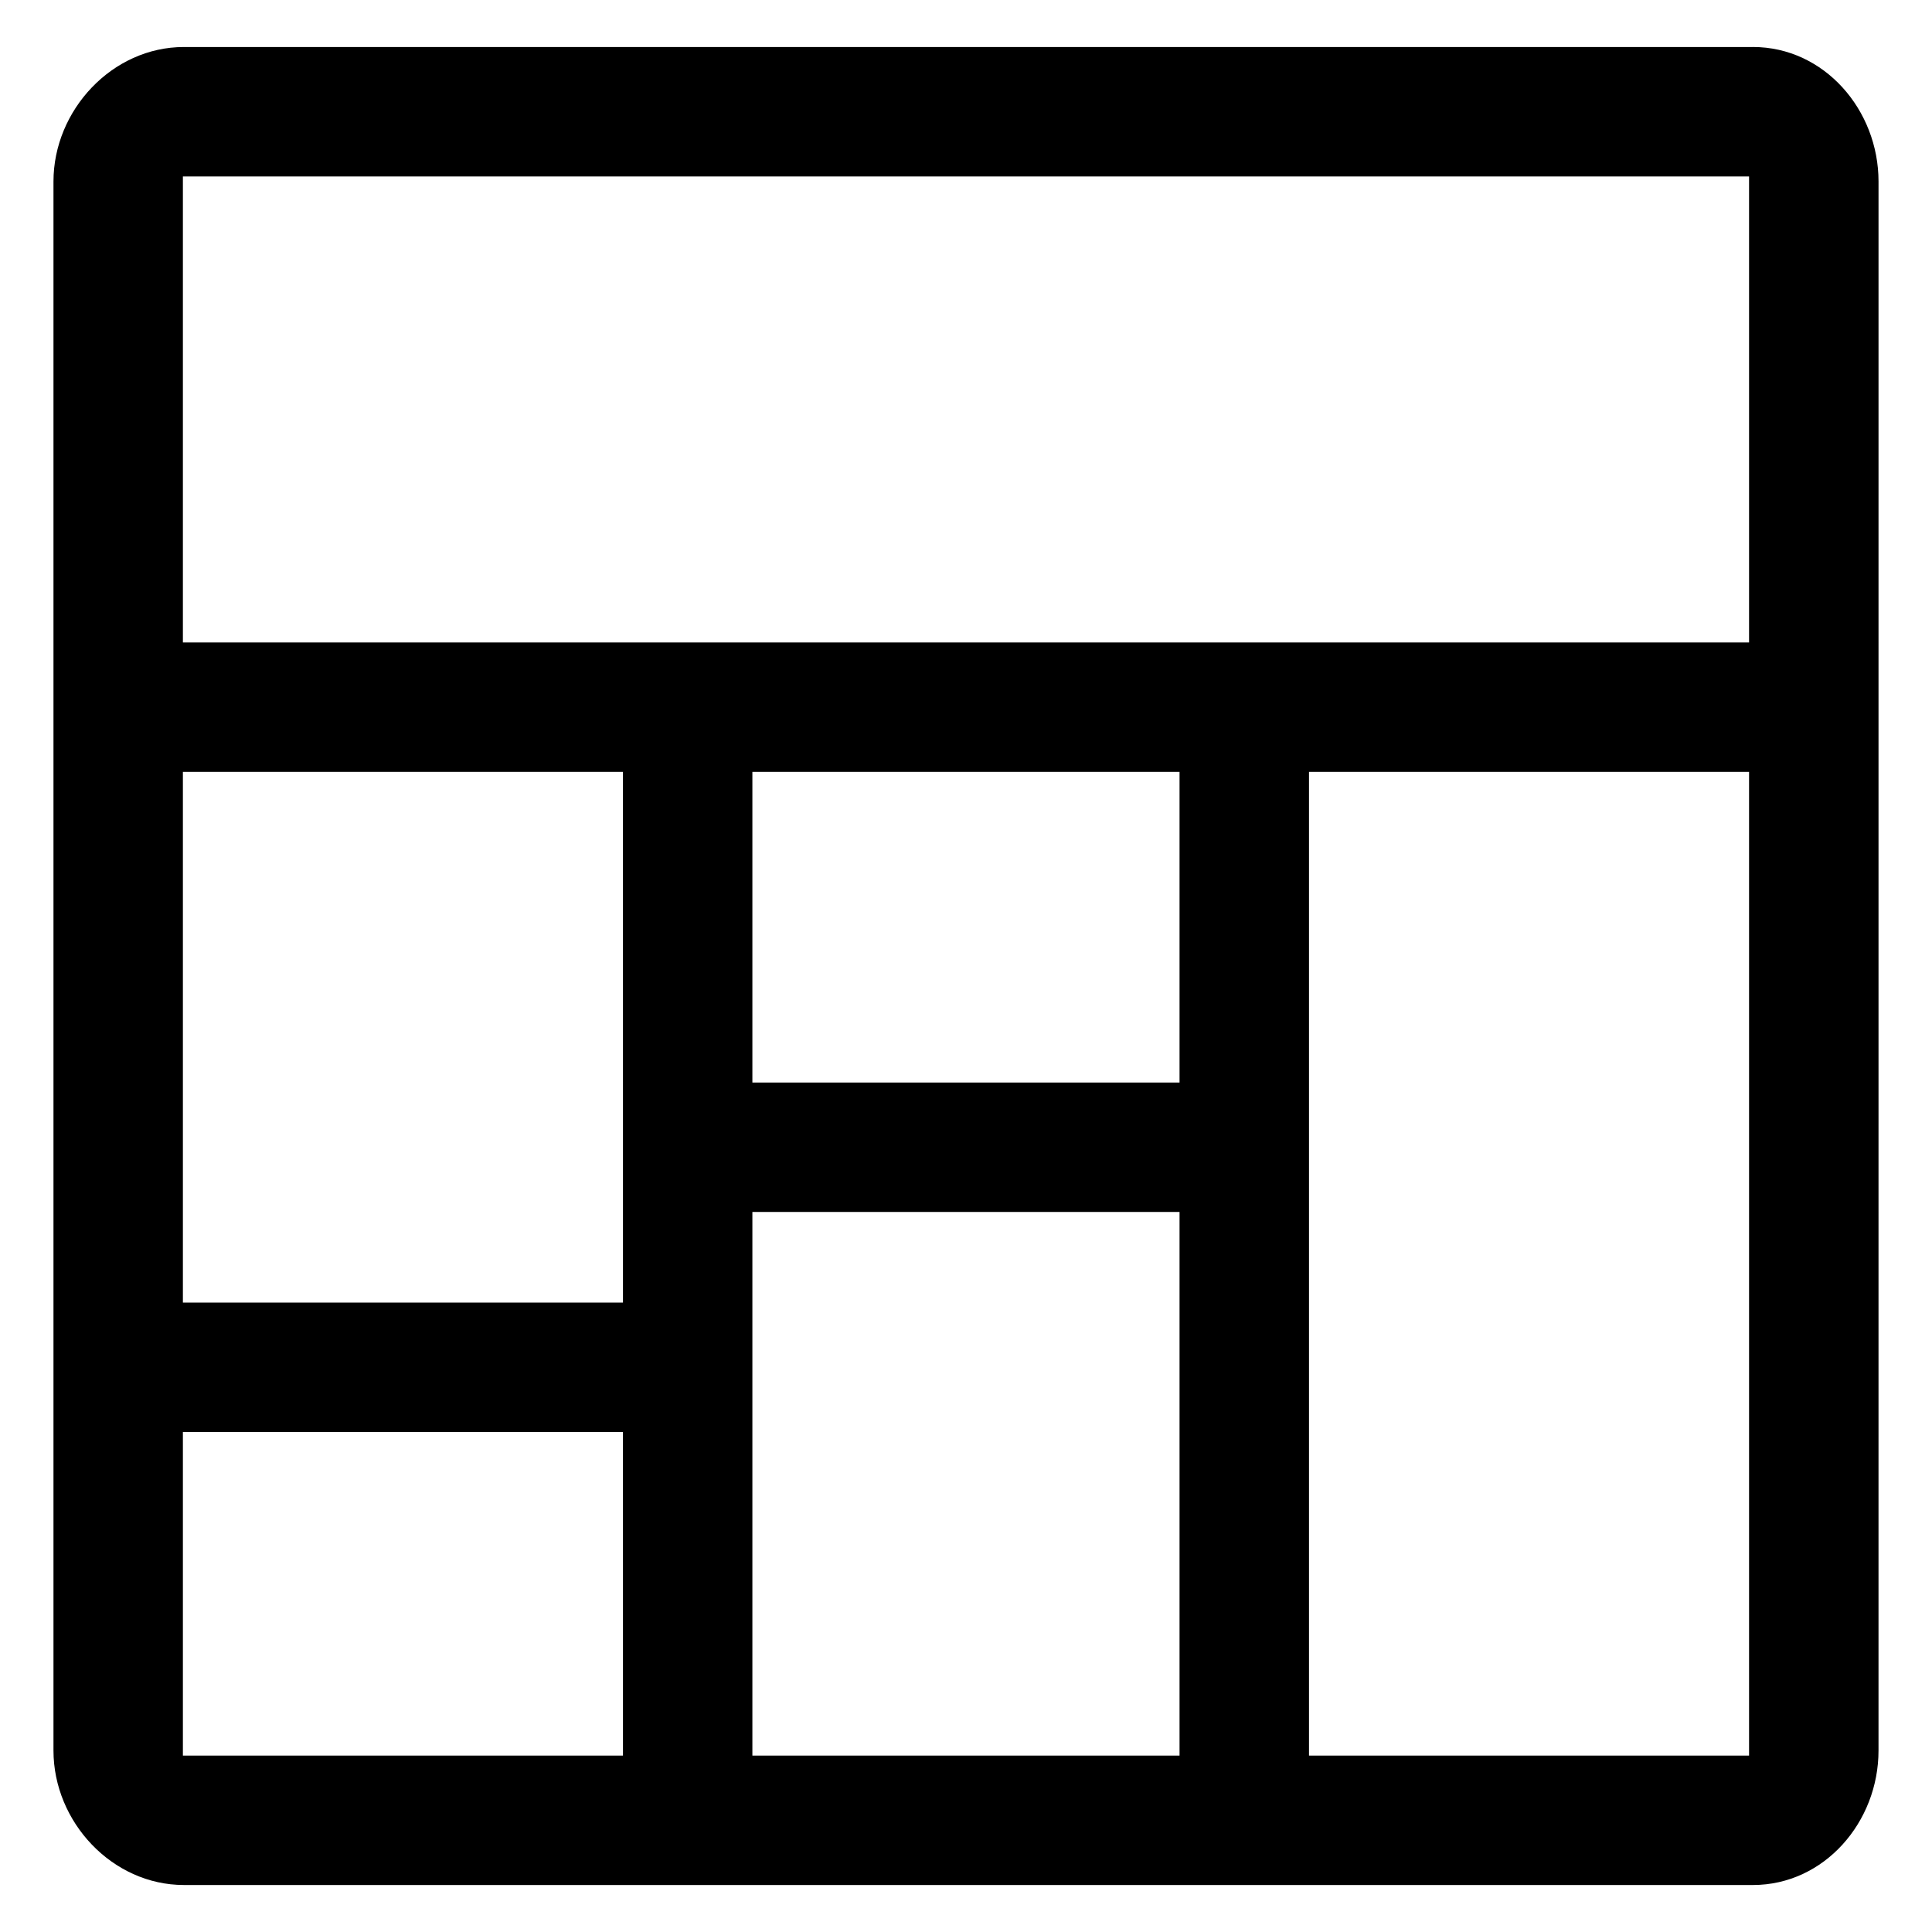
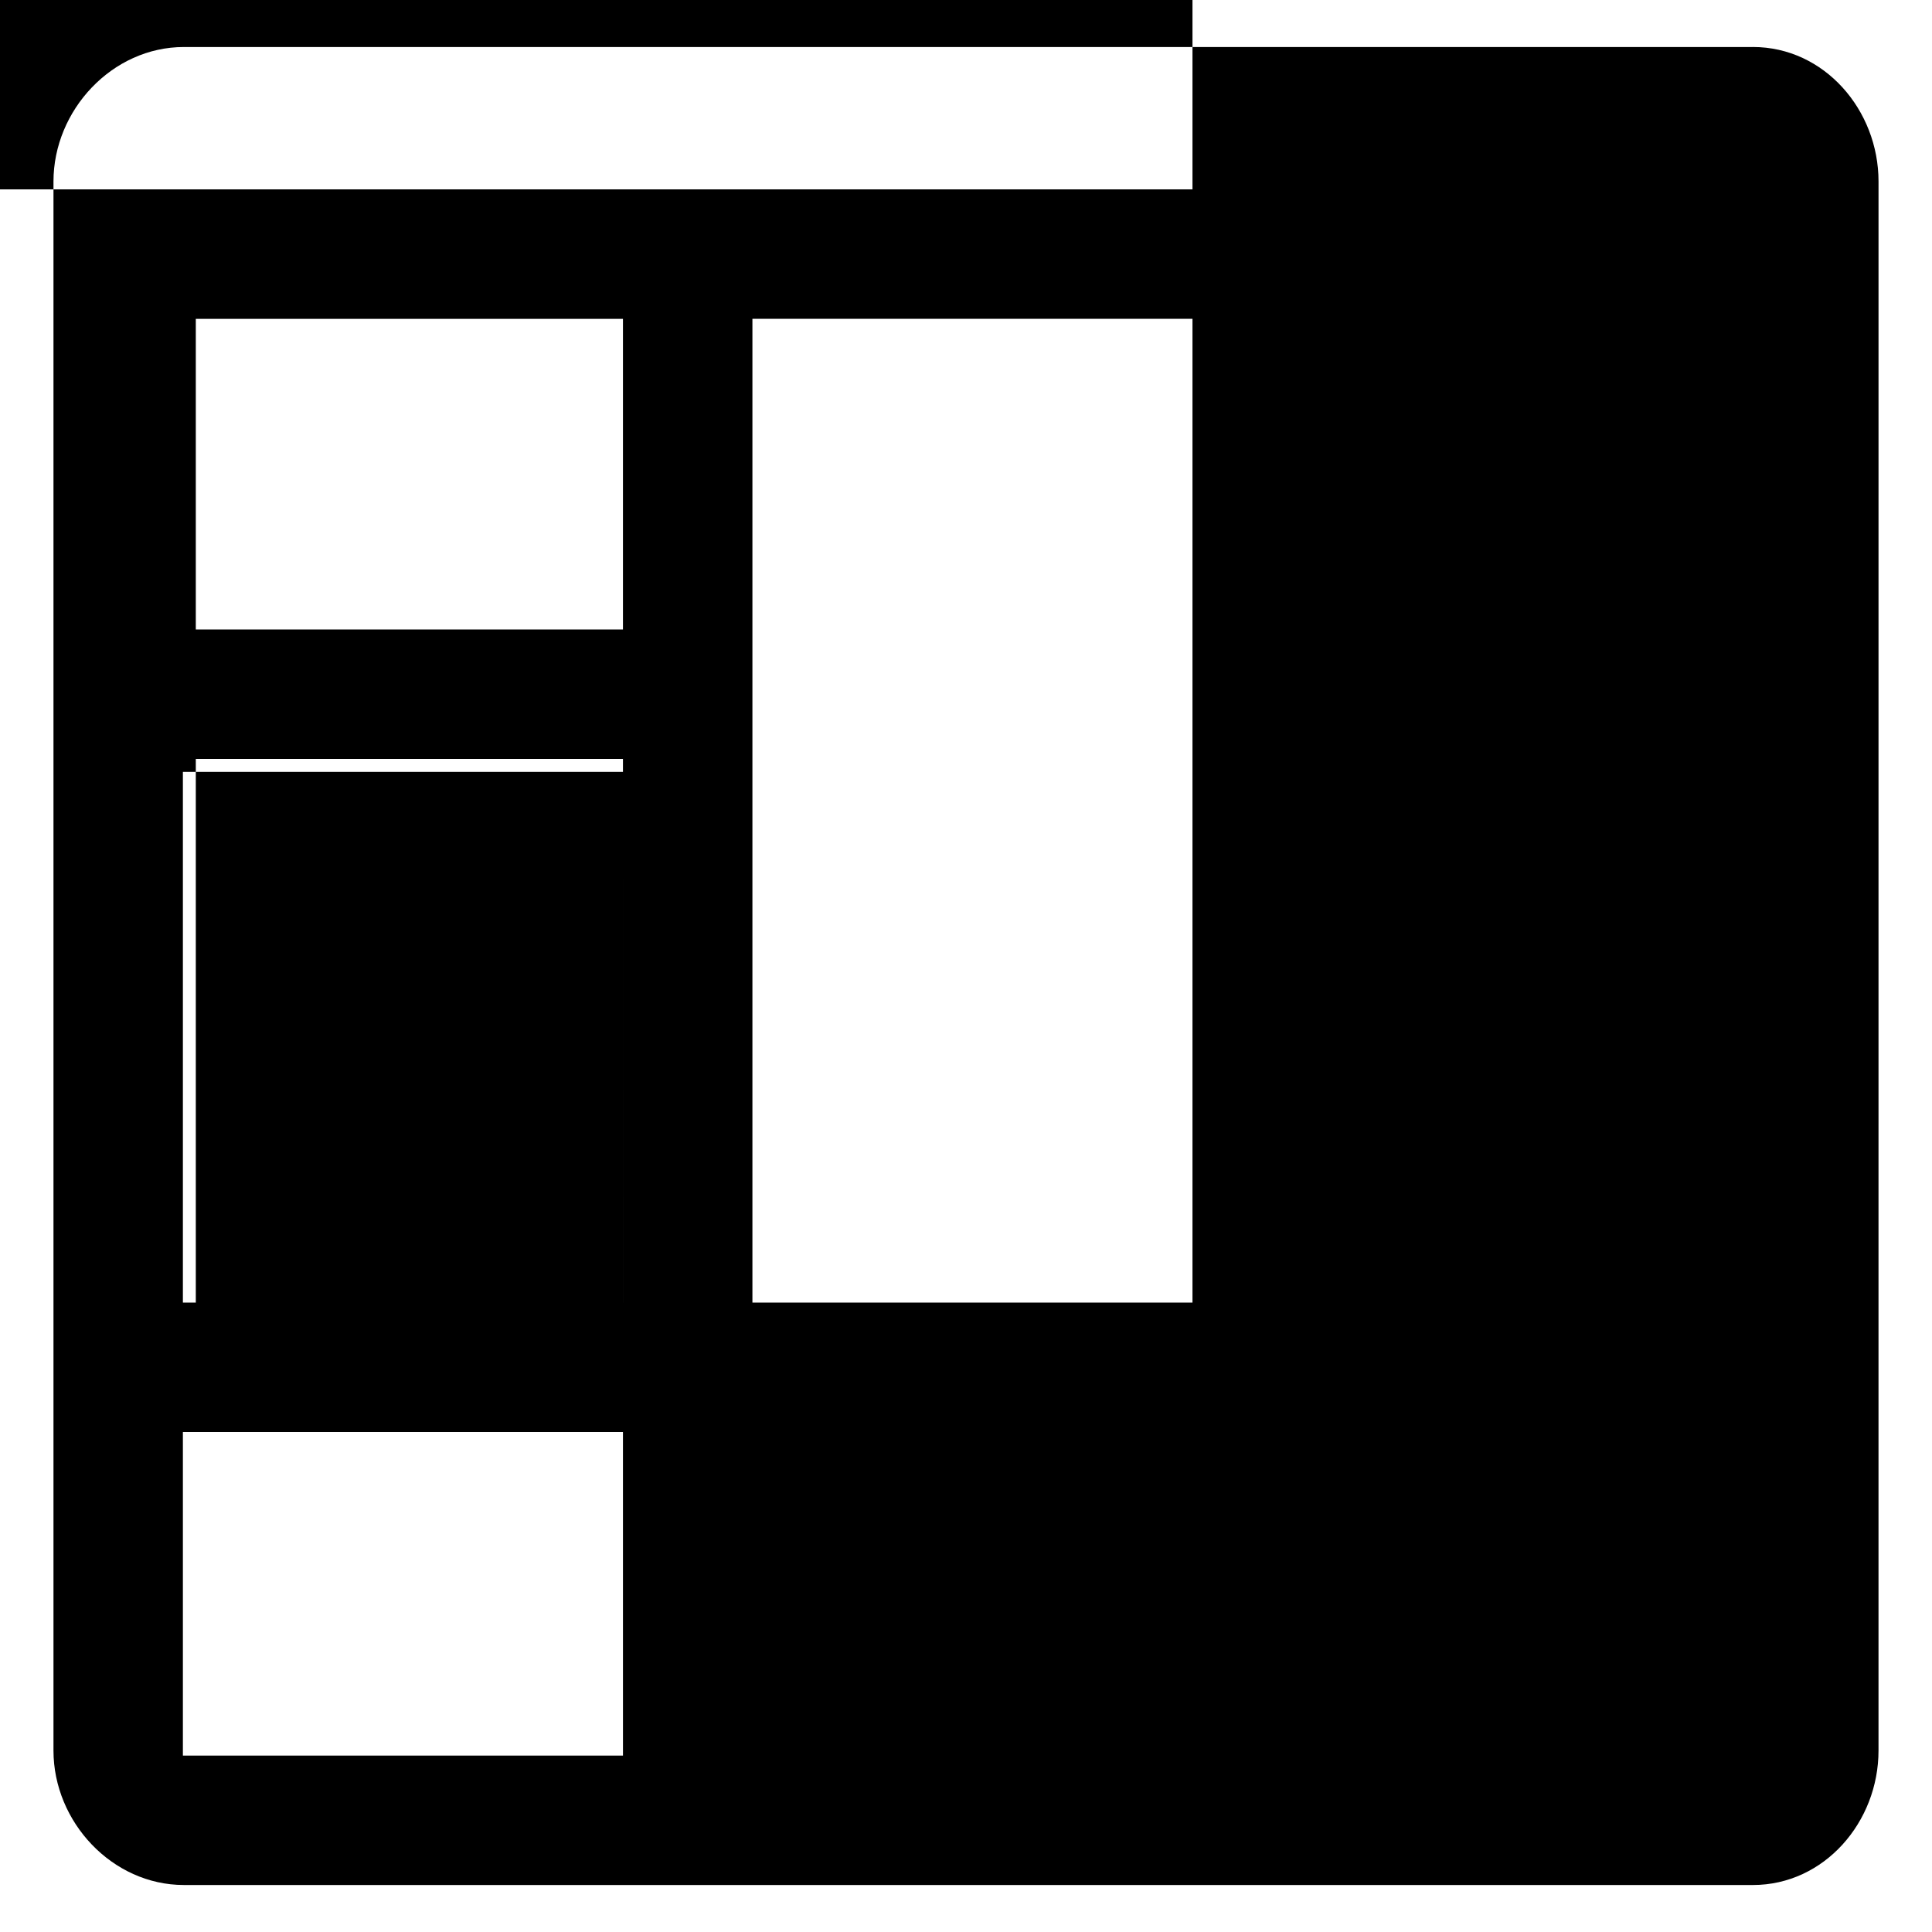
<svg xmlns="http://www.w3.org/2000/svg" fill="#000000" width="800px" height="800px" version="1.1" viewBox="144 144 512 512">
-   <path d="m608.52 156.46h-415.81c-18.941 0-34.539 16.703-34.539 35.645v415.81c0 18.941 15.598 35.629 34.543 35.629l415.81 0.004c18.941 0 33.301-16.688 33.301-35.629l0.004-415.82c0-18.941-14.359-35.645-33.305-35.645zm-299.43 452.79h-116.62v-85.754h116.62l0.004 85.754zm0-120.06h-116.62v-140.64h116.62l0.004 140.64zm147.5 120.06h-113.2v-144.07h113.2zm0-178.37h-113.2v-82.324h113.2zm150.93 178.37h-116.62v-260.7h116.62v260.7zm0-295h-415.05v-123.49h415.05v123.49z" />
+   <path d="m608.52 156.46h-415.81c-18.941 0-34.539 16.703-34.539 35.645v415.81c0 18.941 15.598 35.629 34.543 35.629l415.81 0.004c18.941 0 33.301-16.688 33.301-35.629l0.004-415.82c0-18.941-14.359-35.645-33.305-35.645zm-299.43 452.79h-116.62v-85.754h116.62l0.004 85.754zm0-120.06h-116.62v-140.64h116.62l0.004 140.64zh-113.2v-144.07h113.2zm0-178.37h-113.2v-82.324h113.2zm150.93 178.37h-116.62v-260.7h116.62v260.7zm0-295h-415.05v-123.49h415.05v123.49z" />
</svg>